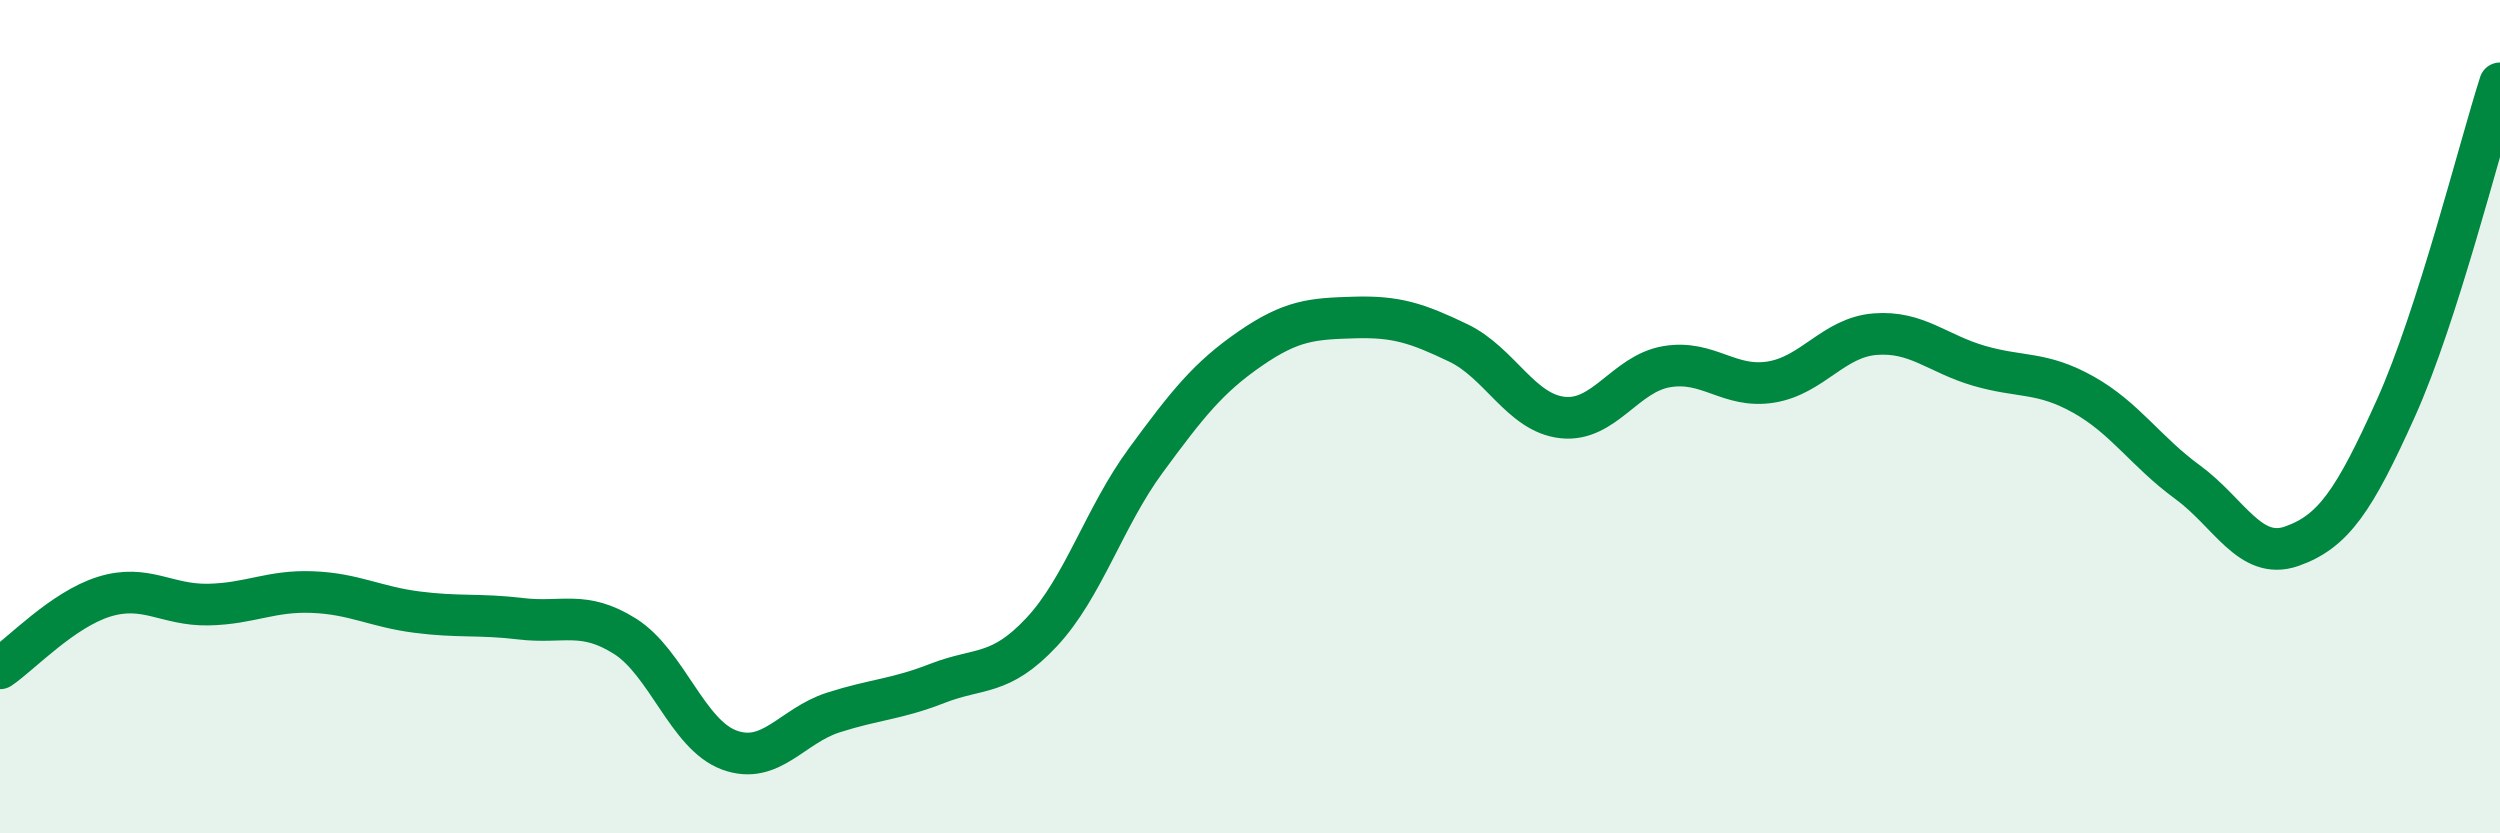
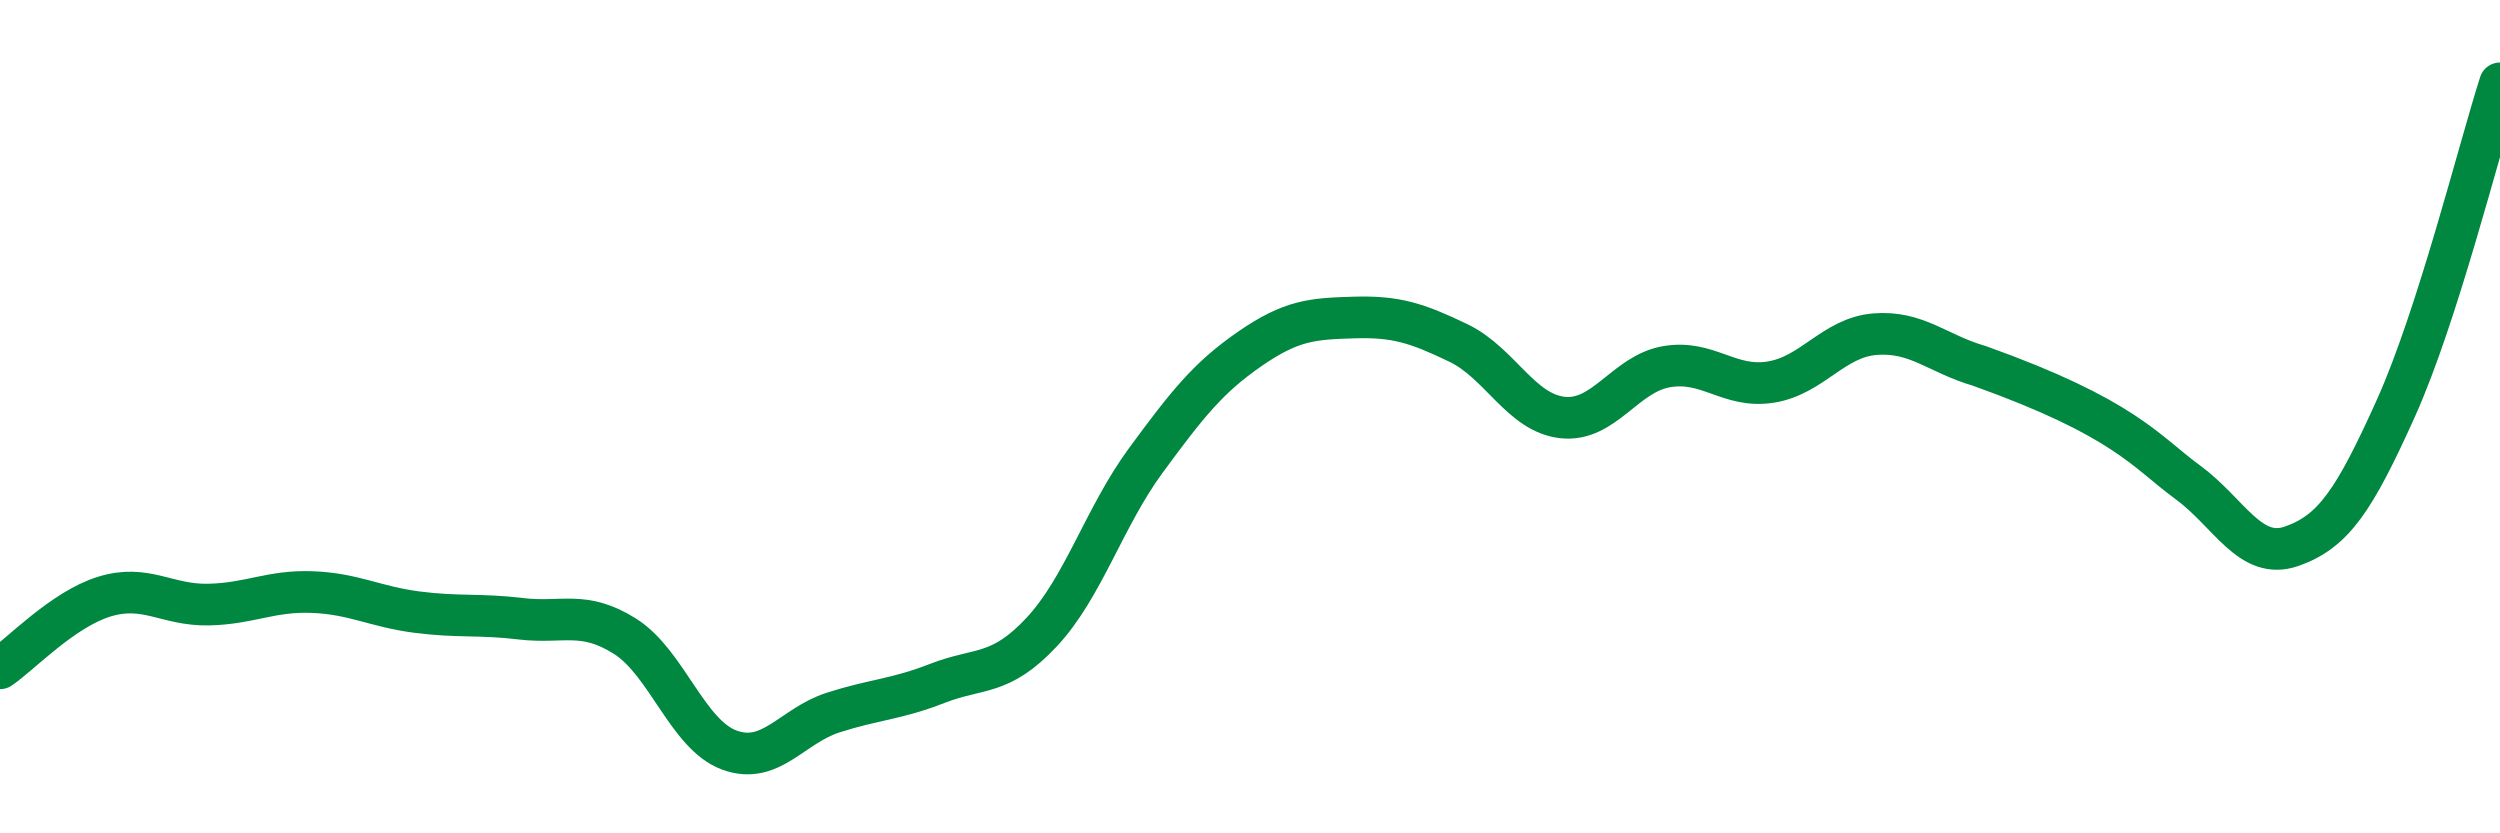
<svg xmlns="http://www.w3.org/2000/svg" width="60" height="20" viewBox="0 0 60 20">
-   <path d="M 0,16.04 C 0.5,15.7 1.5,14.63 2.5,14.32 C 3.5,14.01 4,14.53 5,14.51 C 6,14.49 6.5,14.17 7.5,14.21 C 8.5,14.25 9,14.56 10,14.69 C 11,14.82 11.5,14.73 12.5,14.85 C 13.5,14.97 14,14.64 15,15.27 C 16,15.9 16.5,17.63 17.5,18 C 18.5,18.37 19,17.42 20,17.1 C 21,16.78 21.5,16.79 22.5,16.4 C 23.5,16.01 24,16.24 25,15.17 C 26,14.1 26.5,12.41 27.5,11.05 C 28.5,9.69 29,9.06 30,8.37 C 31,7.68 31.5,7.65 32.5,7.62 C 33.5,7.59 34,7.75 35,8.23 C 36,8.71 36.5,9.91 37.5,10.02 C 38.5,10.13 39,8.97 40,8.8 C 41,8.63 41.5,9.33 42.5,9.17 C 43.5,9.01 44,8.1 45,8.02 C 46,7.94 46.5,8.49 47.5,8.78 C 48.5,9.07 49,8.91 50,9.47 C 51,10.03 51.5,10.84 52.5,11.57 C 53.5,12.3 54,13.46 55,13.11 C 56,12.76 56.5,12.02 57.5,9.8 C 58.5,7.58 59.5,3.56 60,2L60 20L0 20Z" fill="#008740" opacity="0.1" stroke-linecap="round" stroke-linejoin="round" />
-   <path d="M 0,16.04 C 0.5,15.7 1.5,14.63 2.5,14.32 C 3.5,14.01 4,14.53 5,14.51 C 6,14.49 6.5,14.17 7.5,14.21 C 8.5,14.25 9,14.56 10,14.69 C 11,14.82 11.5,14.73 12.5,14.85 C 13.5,14.97 14,14.64 15,15.27 C 16,15.9 16.5,17.63 17.5,18 C 18.5,18.37 19,17.42 20,17.1 C 21,16.78 21.5,16.79 22.5,16.4 C 23.5,16.01 24,16.24 25,15.17 C 26,14.1 26.5,12.41 27.5,11.05 C 28.5,9.69 29,9.06 30,8.37 C 31,7.68 31.5,7.65 32.5,7.62 C 33.5,7.59 34,7.75 35,8.23 C 36,8.71 36.5,9.91 37.5,10.02 C 38.5,10.13 39,8.97 40,8.8 C 41,8.63 41.5,9.33 42.5,9.17 C 43.5,9.01 44,8.1 45,8.02 C 46,7.94 46.5,8.49 47.5,8.78 C 48.5,9.07 49,8.91 50,9.47 C 51,10.03 51.5,10.84 52.5,11.57 C 53.5,12.3 54,13.46 55,13.11 C 56,12.76 56.5,12.02 57.5,9.8 C 58.5,7.58 59.5,3.56 60,2" stroke="#008740" stroke-width="1" fill="none" stroke-linecap="round" stroke-linejoin="round" />
+   <path d="M 0,16.04 C 0.5,15.7 1.5,14.63 2.5,14.32 C 3.5,14.01 4,14.53 5,14.51 C 6,14.49 6.5,14.17 7.5,14.21 C 8.5,14.25 9,14.56 10,14.69 C 11,14.82 11.5,14.73 12.5,14.85 C 13.5,14.97 14,14.64 15,15.27 C 16,15.9 16.5,17.63 17.5,18 C 18.5,18.37 19,17.42 20,17.1 C 21,16.78 21.5,16.79 22.5,16.4 C 23.5,16.01 24,16.24 25,15.17 C 26,14.1 26.5,12.41 27.5,11.05 C 28.5,9.69 29,9.06 30,8.37 C 31,7.68 31.5,7.65 32.5,7.62 C 33.5,7.59 34,7.75 35,8.23 C 36,8.71 36.5,9.91 37.5,10.02 C 38.5,10.13 39,8.97 40,8.8 C 41,8.63 41.5,9.33 42.5,9.17 C 43.5,9.01 44,8.1 45,8.02 C 46,7.94 46.5,8.49 47.5,8.78 C 51,10.03 51.5,10.84 52.5,11.57 C 53.5,12.3 54,13.46 55,13.11 C 56,12.76 56.5,12.02 57.5,9.8 C 58.5,7.58 59.5,3.56 60,2" stroke="#008740" stroke-width="1" fill="none" stroke-linecap="round" stroke-linejoin="round" />
</svg>